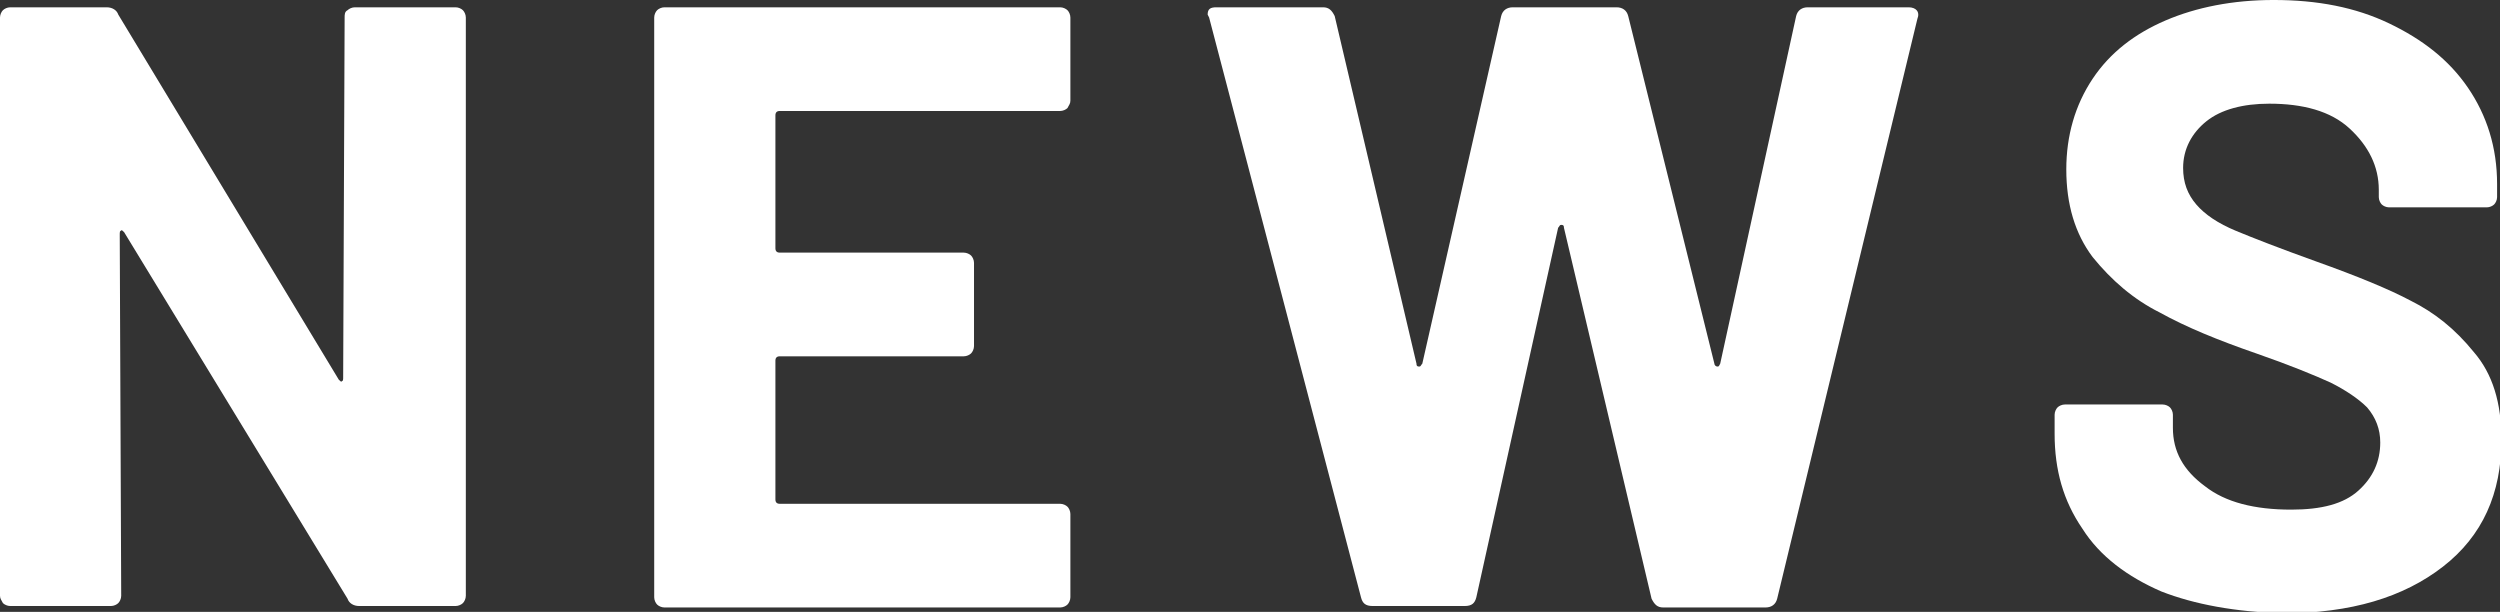
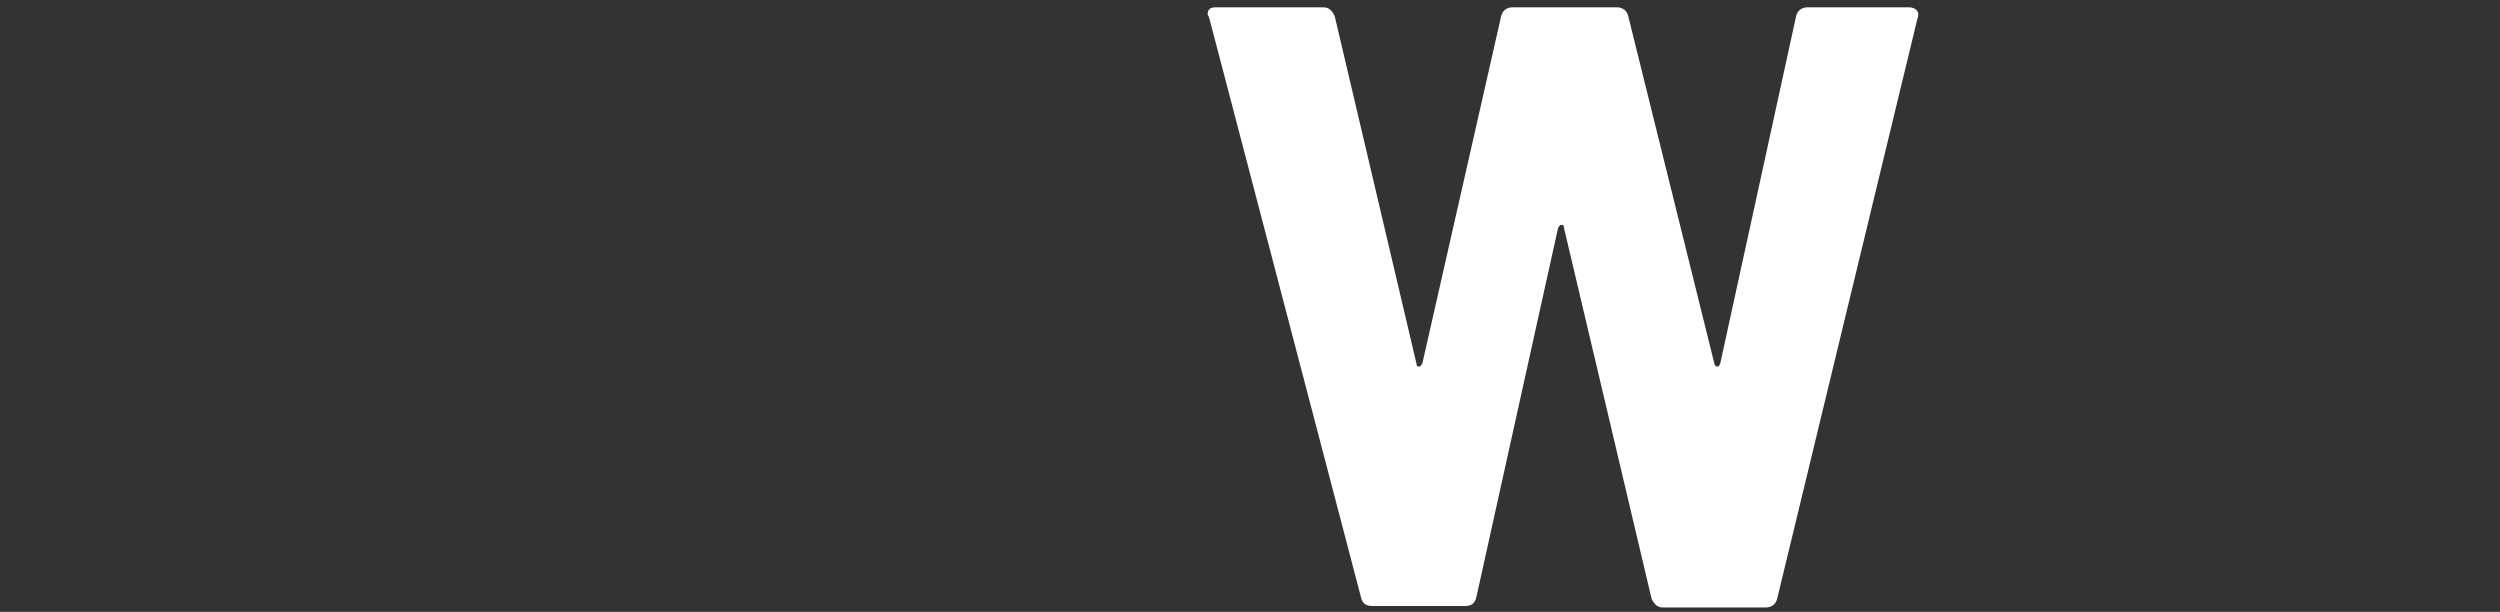
<svg xmlns="http://www.w3.org/2000/svg" version="1.1" x="0px" y="0px" viewBox="0 0 171.2 41.9" style="enable-background:new 0 0 171.2 41.9;" xml:space="preserve">
  <rect x="0" y="0" width="171.2" height="41.9" fill="#333333" stroke="none" />
  <style type="text/css">
	.st0{fill:#FFFFFF;}
</style>
  <g id="レイヤー_1">
</g>
  <g id="編集モード">
    <g>
-       <path class="st0" d="M23.8,0.7c0.1-0.1,0.3-0.2,0.5-0.2h6.9c0.2,0,0.4,0.1,0.5,0.2c0.1,0.1,0.2,0.3,0.2,0.5v39.6    c0,0.2-0.1,0.4-0.2,0.5c-0.1,0.1-0.3,0.2-0.5,0.2h-6.6c-0.4,0-0.7-0.2-0.8-0.5L8.5,15.9c-0.1-0.1-0.2-0.2-0.2-0.1    c-0.1,0-0.1,0.1-0.1,0.3l0.1,24.7c0,0.2-0.1,0.4-0.2,0.5c-0.1,0.1-0.3,0.2-0.5,0.2H0.7c-0.2,0-0.4-0.1-0.5-0.2    C0.1,41.1,0,41,0,40.8V1.2C0,1,0.1,0.8,0.2,0.7c0.1-0.1,0.3-0.2,0.5-0.2h6.6c0.4,0,0.7,0.2,0.8,0.5l15.1,25    c0.1,0.1,0.2,0.2,0.2,0.1c0.1,0,0.1-0.1,0.1-0.3L23.6,1.2C23.6,1,23.6,0.8,23.8,0.7z" />
-       <path class="st0" d="M73.1,7.4c-0.1,0.1-0.3,0.2-0.5,0.2H53.4c-0.2,0-0.3,0.1-0.3,0.3v9.1c0,0.2,0.1,0.3,0.3,0.3H66    c0.2,0,0.4,0.1,0.5,0.2c0.1,0.1,0.2,0.3,0.2,0.5v5.7c0,0.2-0.1,0.4-0.2,0.5c-0.1,0.1-0.3,0.2-0.5,0.2H53.4c-0.2,0-0.3,0.1-0.3,0.3    v9.5c0,0.2,0.1,0.3,0.3,0.3h19.2c0.2,0,0.4,0.1,0.5,0.2c0.1,0.1,0.2,0.3,0.2,0.5v5.7c0,0.2-0.1,0.4-0.2,0.5    c-0.1,0.1-0.3,0.2-0.5,0.2H45.5c-0.2,0-0.4-0.1-0.5-0.2c-0.1-0.1-0.2-0.3-0.2-0.5V1.2c0-0.2,0.1-0.4,0.2-0.5    c0.1-0.1,0.3-0.2,0.5-0.2h27.1c0.2,0,0.4,0.1,0.5,0.2c0.1,0.1,0.2,0.3,0.2,0.5v5.7C73.3,7.1,73.2,7.2,73.1,7.4z" />
      <path class="st0" d="M93.2,40.9L82.8,1.2L82.7,1c0-0.4,0.2-0.5,0.6-0.5h7.3c0.4,0,0.6,0.2,0.8,0.6L97,24.9c0,0.2,0.1,0.2,0.2,0.2    c0.1,0,0.1-0.1,0.2-0.2l5.4-23.8c0.1-0.4,0.4-0.6,0.8-0.6h7.1c0.4,0,0.7,0.2,0.8,0.6l5.9,23.8c0,0.1,0.1,0.2,0.2,0.2    c0.1,0,0.1,0,0.2-0.2L123,1.1c0.1-0.4,0.4-0.6,0.8-0.6h6.9c0.5,0,0.8,0.3,0.6,0.8l-9.6,39.7c-0.1,0.4-0.4,0.6-0.8,0.6h-7    c-0.4,0-0.6-0.2-0.8-0.6l-6-25.4c0-0.2-0.1-0.2-0.2-0.2s-0.1,0.1-0.2,0.2l-5.6,25.3c-0.1,0.4-0.3,0.6-0.8,0.6H94    C93.5,41.5,93.3,41.3,93.2,40.9z" />
-       <path class="st0" d="M148,40.5c-2.3-1-4.2-2.4-5.4-4.3c-1.3-1.9-1.9-4-1.9-6.5v-1.3c0-0.2,0.1-0.4,0.2-0.5    c0.1-0.1,0.3-0.2,0.5-0.2h6.7c0.2,0,0.4,0.1,0.5,0.2c0.1,0.1,0.2,0.3,0.2,0.5v0.9c0,1.6,0.7,2.9,2.2,4c1.4,1.1,3.4,1.6,5.9,1.6    c2.1,0,3.6-0.4,4.6-1.3c1-0.9,1.5-2,1.5-3.3c0-0.9-0.3-1.7-0.9-2.4c-0.6-0.6-1.5-1.2-2.5-1.7c-1.1-0.5-2.8-1.2-5.1-2    c-2.6-0.9-4.8-1.8-6.6-2.8c-1.8-0.9-3.3-2.2-4.6-3.8c-1.2-1.6-1.8-3.6-1.8-6c0-2.3,0.6-4.4,1.8-6.2c1.2-1.8,2.9-3.1,5-4    c2.1-0.9,4.6-1.4,7.4-1.4c3,0,5.6,0.5,7.9,1.6c2.3,1.1,4.1,2.5,5.4,4.4c1.3,1.9,2,4.1,2,6.6v0.9c0,0.2-0.1,0.4-0.2,0.5    c-0.1,0.1-0.3,0.2-0.5,0.2h-6.7c-0.2,0-0.4-0.1-0.5-0.2c-0.1-0.1-0.2-0.3-0.2-0.5V13c0-1.6-0.7-3-2-4.2c-1.3-1.2-3.2-1.7-5.5-1.7    c-1.8,0-3.3,0.4-4.3,1.2c-1,0.8-1.6,1.9-1.6,3.2c0,1,0.3,1.8,0.9,2.5c0.6,0.7,1.5,1.3,2.7,1.8c1.2,0.5,3,1.2,5.5,2.1    c2.8,1,5,1.9,6.5,2.7c1.6,0.8,3,1.9,4.3,3.5c1.3,1.5,1.9,3.5,1.9,6c0,3.7-1.3,6.6-4,8.7c-2.7,2.1-6.3,3.2-11,3.2    C153.1,41.9,150.3,41.4,148,40.5z" />
    </g>
  </g>
</svg>